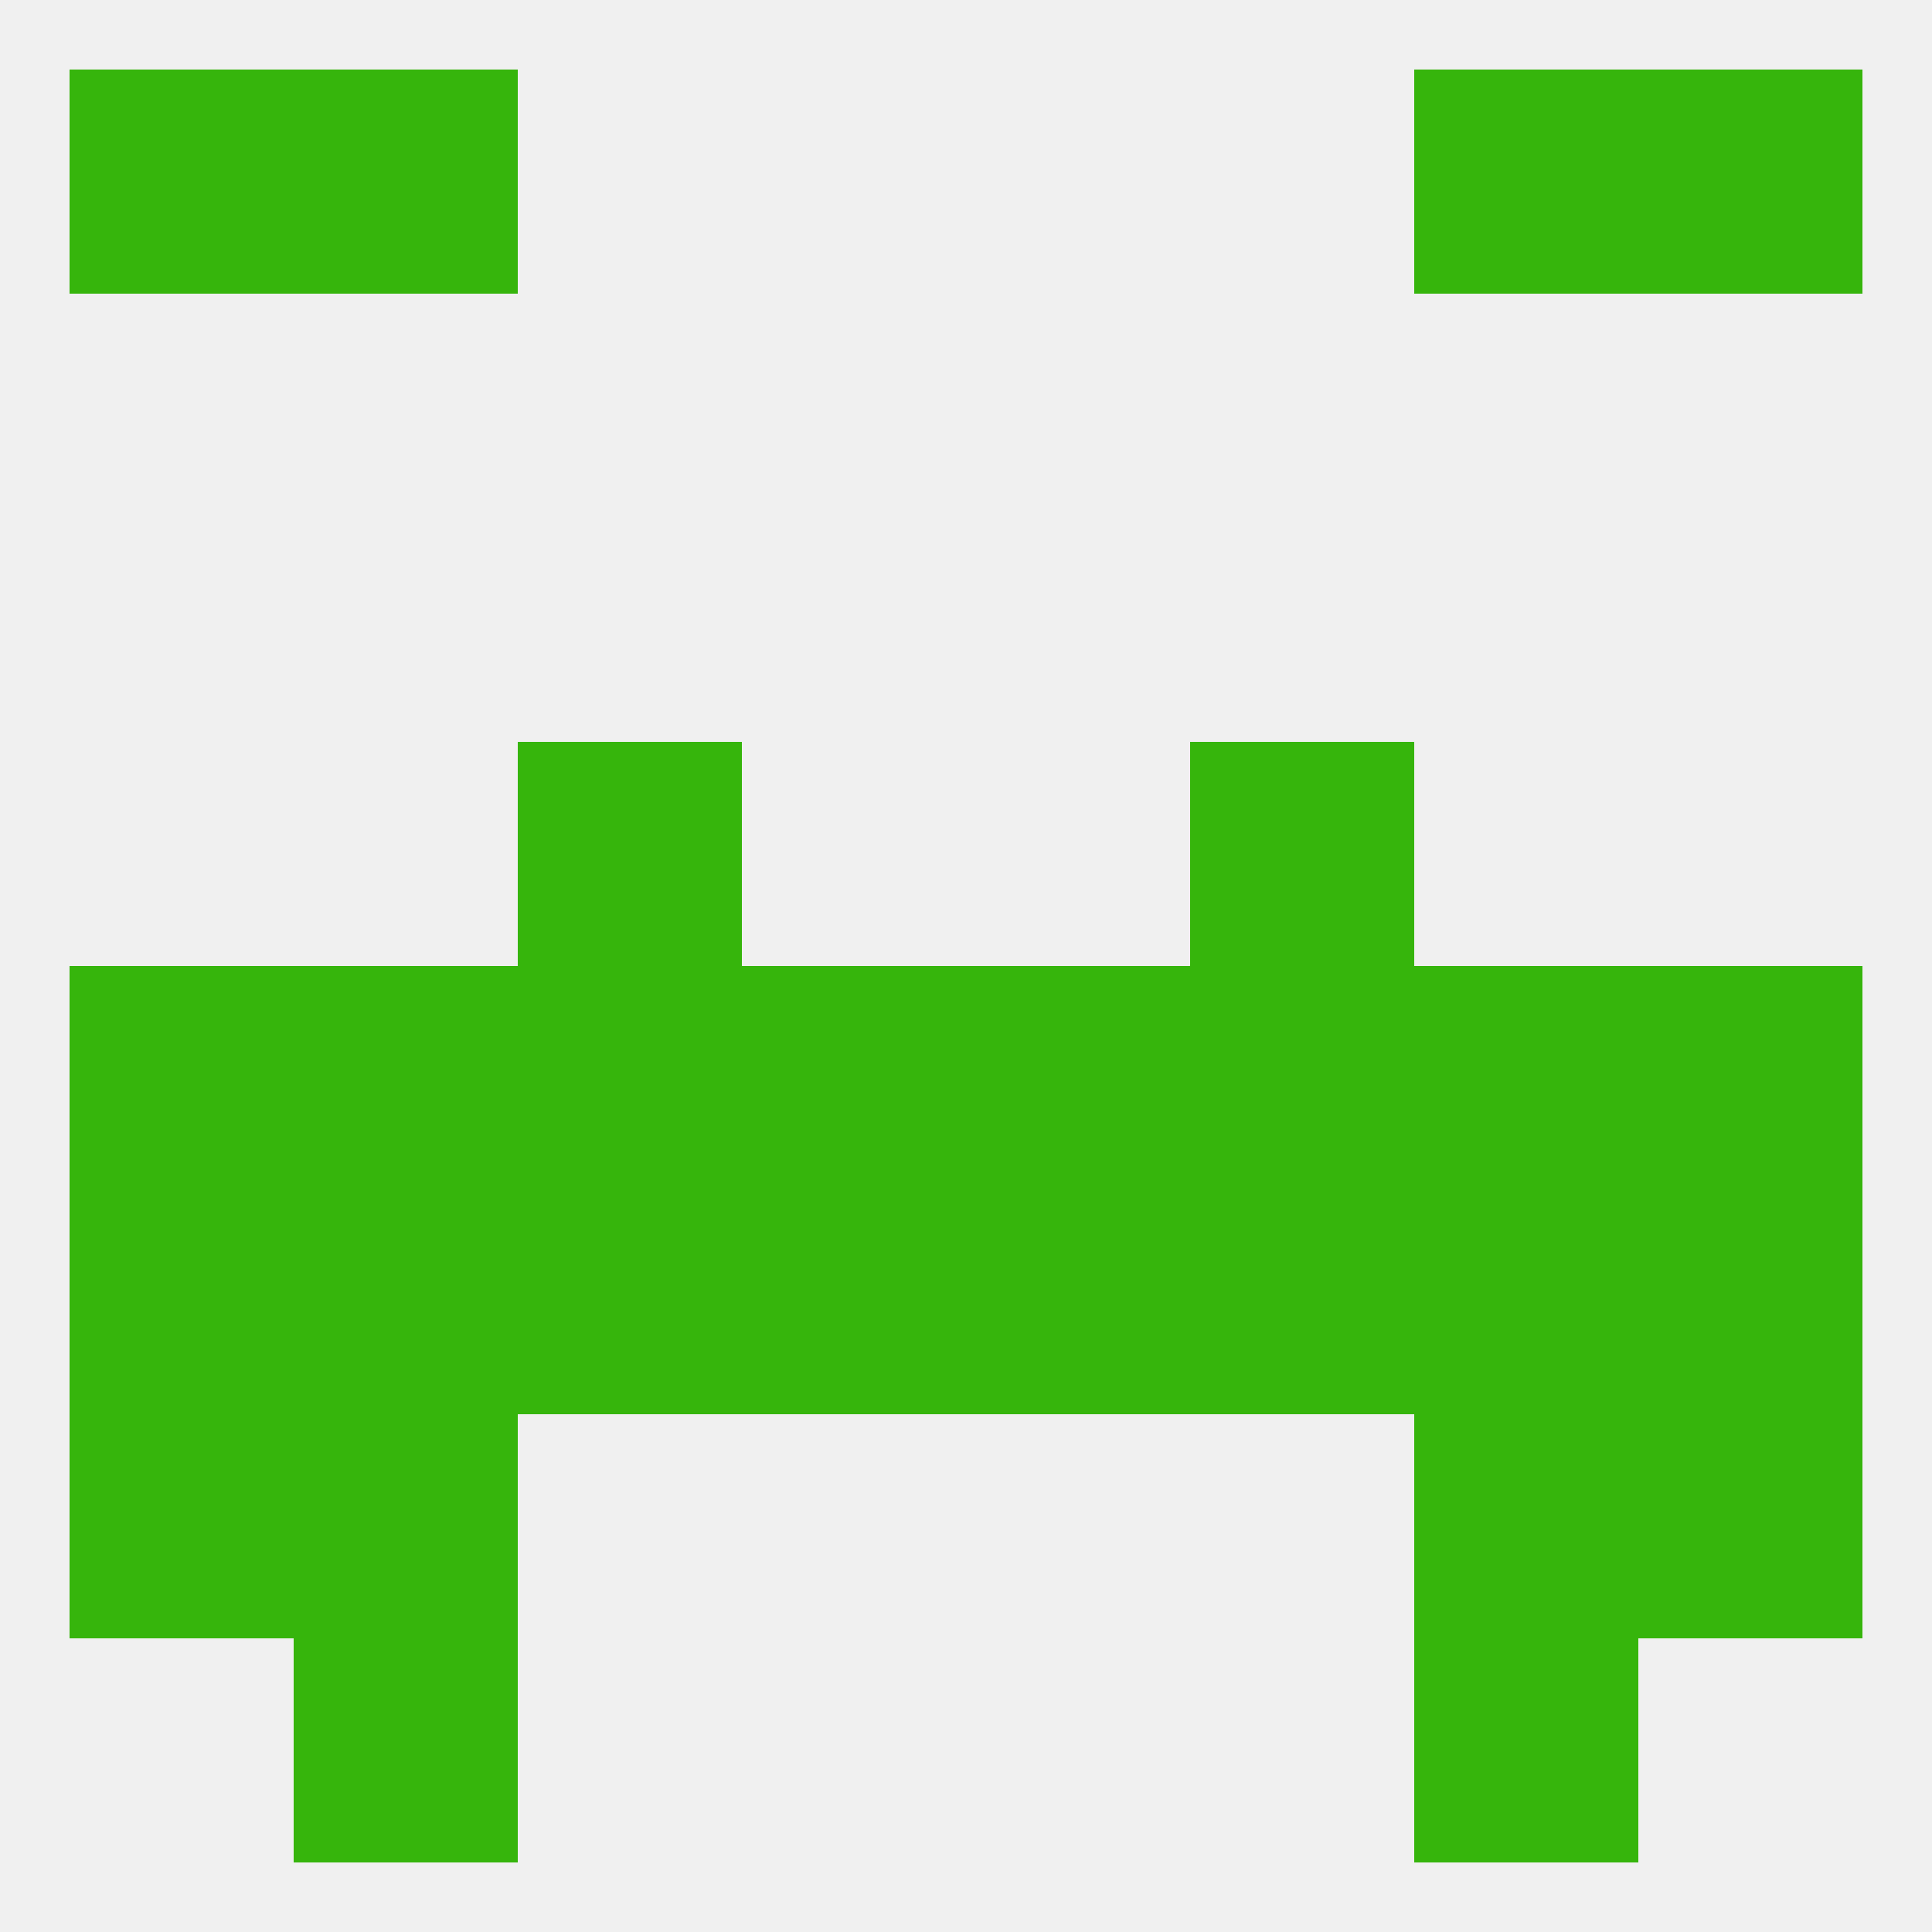
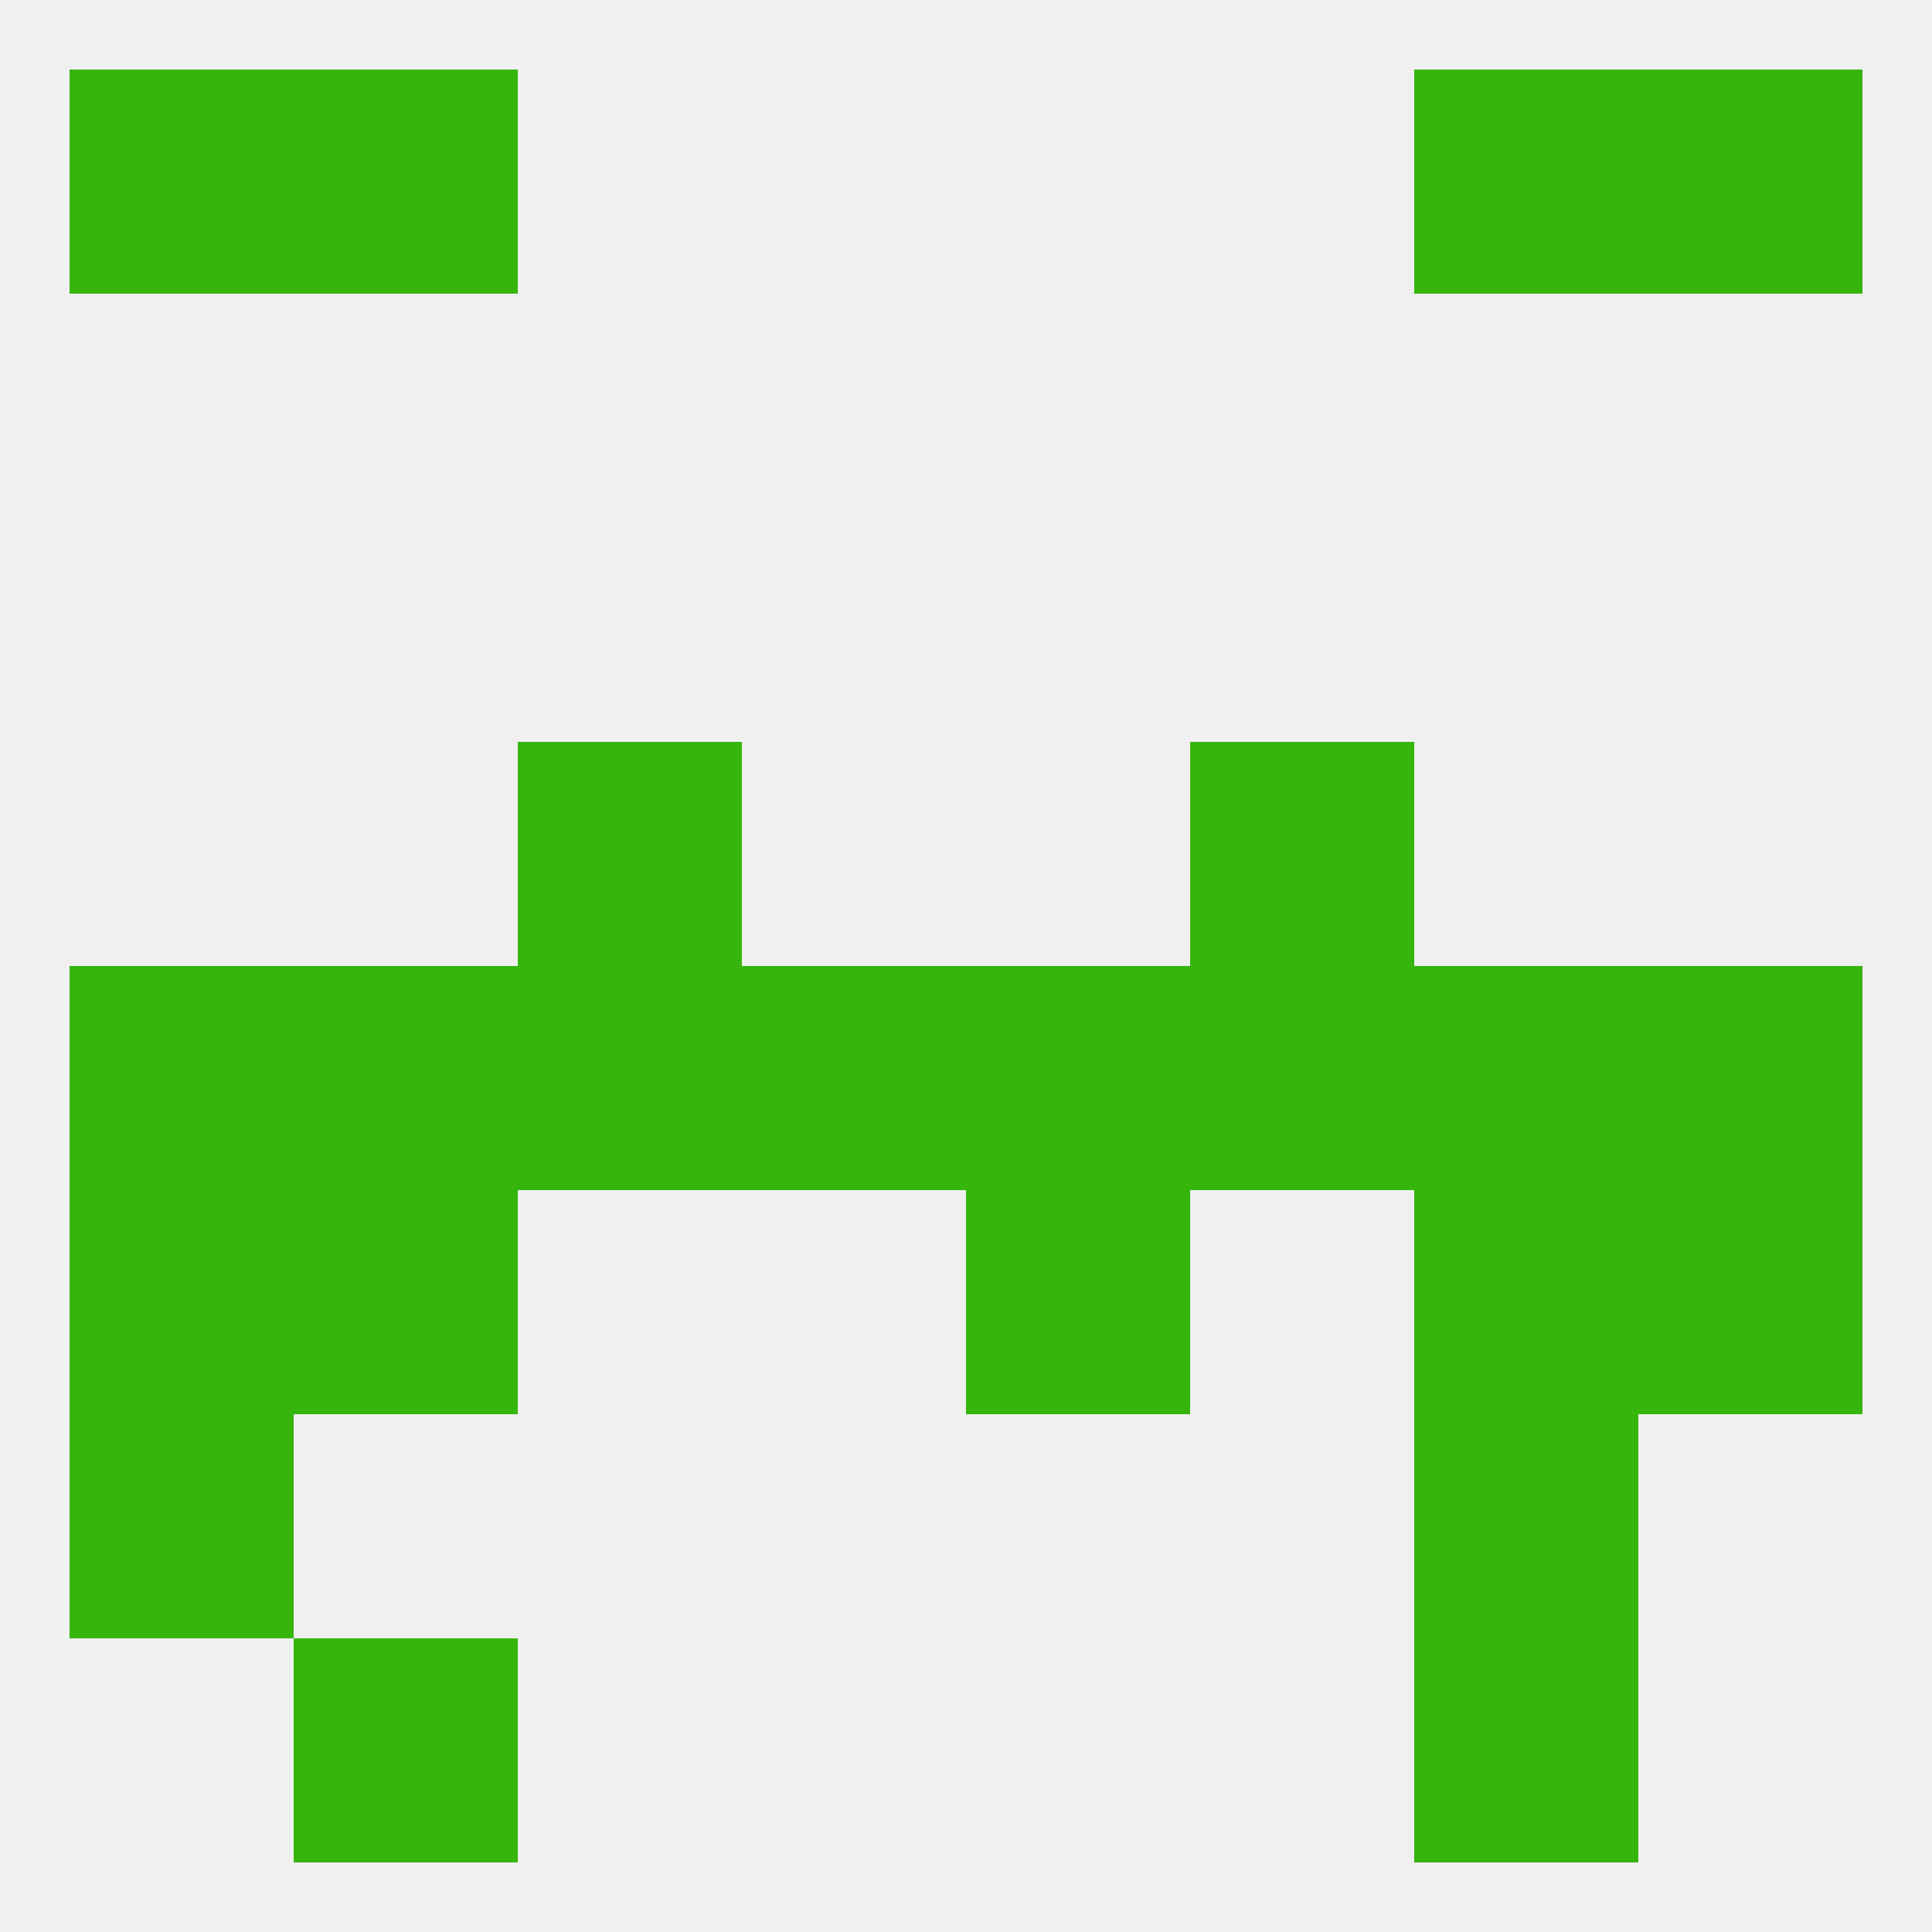
<svg xmlns="http://www.w3.org/2000/svg" version="1.1" baseprofile="full" width="250" height="250" viewBox="0 0 250 250">
  <rect width="100%" height="100%" fill="rgba(240,240,240,255)" />
  <rect x="38" y="212" width="29" height="29" fill="rgba(54,181,12,255)" />
  <rect x="183" y="212" width="29" height="29" fill="rgba(54,181,12,255)" />
  <rect x="183" y="9" width="29" height="29" fill="rgba(54,181,12,255)" />
  <rect x="9" y="9" width="29" height="29" fill="rgba(54,181,12,255)" />
  <rect x="212" y="9" width="29" height="29" fill="rgba(54,181,12,255)" />
  <rect x="38" y="9" width="29" height="29" fill="rgba(54,181,12,255)" />
  <rect x="96" y="125" width="29" height="29" fill="rgba(54,181,12,255)" />
  <rect x="183" y="125" width="29" height="29" fill="rgba(54,181,12,255)" />
  <rect x="67" y="125" width="29" height="29" fill="rgba(54,181,12,255)" />
  <rect x="9" y="125" width="29" height="29" fill="rgba(54,181,12,255)" />
  <rect x="212" y="125" width="29" height="29" fill="rgba(54,181,12,255)" />
  <rect x="125" y="125" width="29" height="29" fill="rgba(54,181,12,255)" />
  <rect x="38" y="125" width="29" height="29" fill="rgba(54,181,12,255)" />
  <rect x="154" y="125" width="29" height="29" fill="rgba(54,181,12,255)" />
-   <rect x="96" y="154" width="29" height="29" fill="rgba(54,181,12,255)" />
  <rect x="125" y="154" width="29" height="29" fill="rgba(54,181,12,255)" />
  <rect x="212" y="154" width="29" height="29" fill="rgba(54,181,12,255)" />
-   <rect x="67" y="154" width="29" height="29" fill="rgba(54,181,12,255)" />
-   <rect x="154" y="154" width="29" height="29" fill="rgba(54,181,12,255)" />
  <rect x="38" y="154" width="29" height="29" fill="rgba(54,181,12,255)" />
  <rect x="183" y="154" width="29" height="29" fill="rgba(54,181,12,255)" />
  <rect x="9" y="154" width="29" height="29" fill="rgba(54,181,12,255)" />
  <rect x="154" y="96" width="29" height="29" fill="rgba(54,181,12,255)" />
  <rect x="67" y="96" width="29" height="29" fill="rgba(54,181,12,255)" />
  <rect x="9" y="183" width="29" height="29" fill="rgba(54,181,12,255)" />
-   <rect x="212" y="183" width="29" height="29" fill="rgba(54,181,12,255)" />
-   <rect x="38" y="183" width="29" height="29" fill="rgba(54,181,12,255)" />
  <rect x="183" y="183" width="29" height="29" fill="rgba(54,181,12,255)" />
</svg>